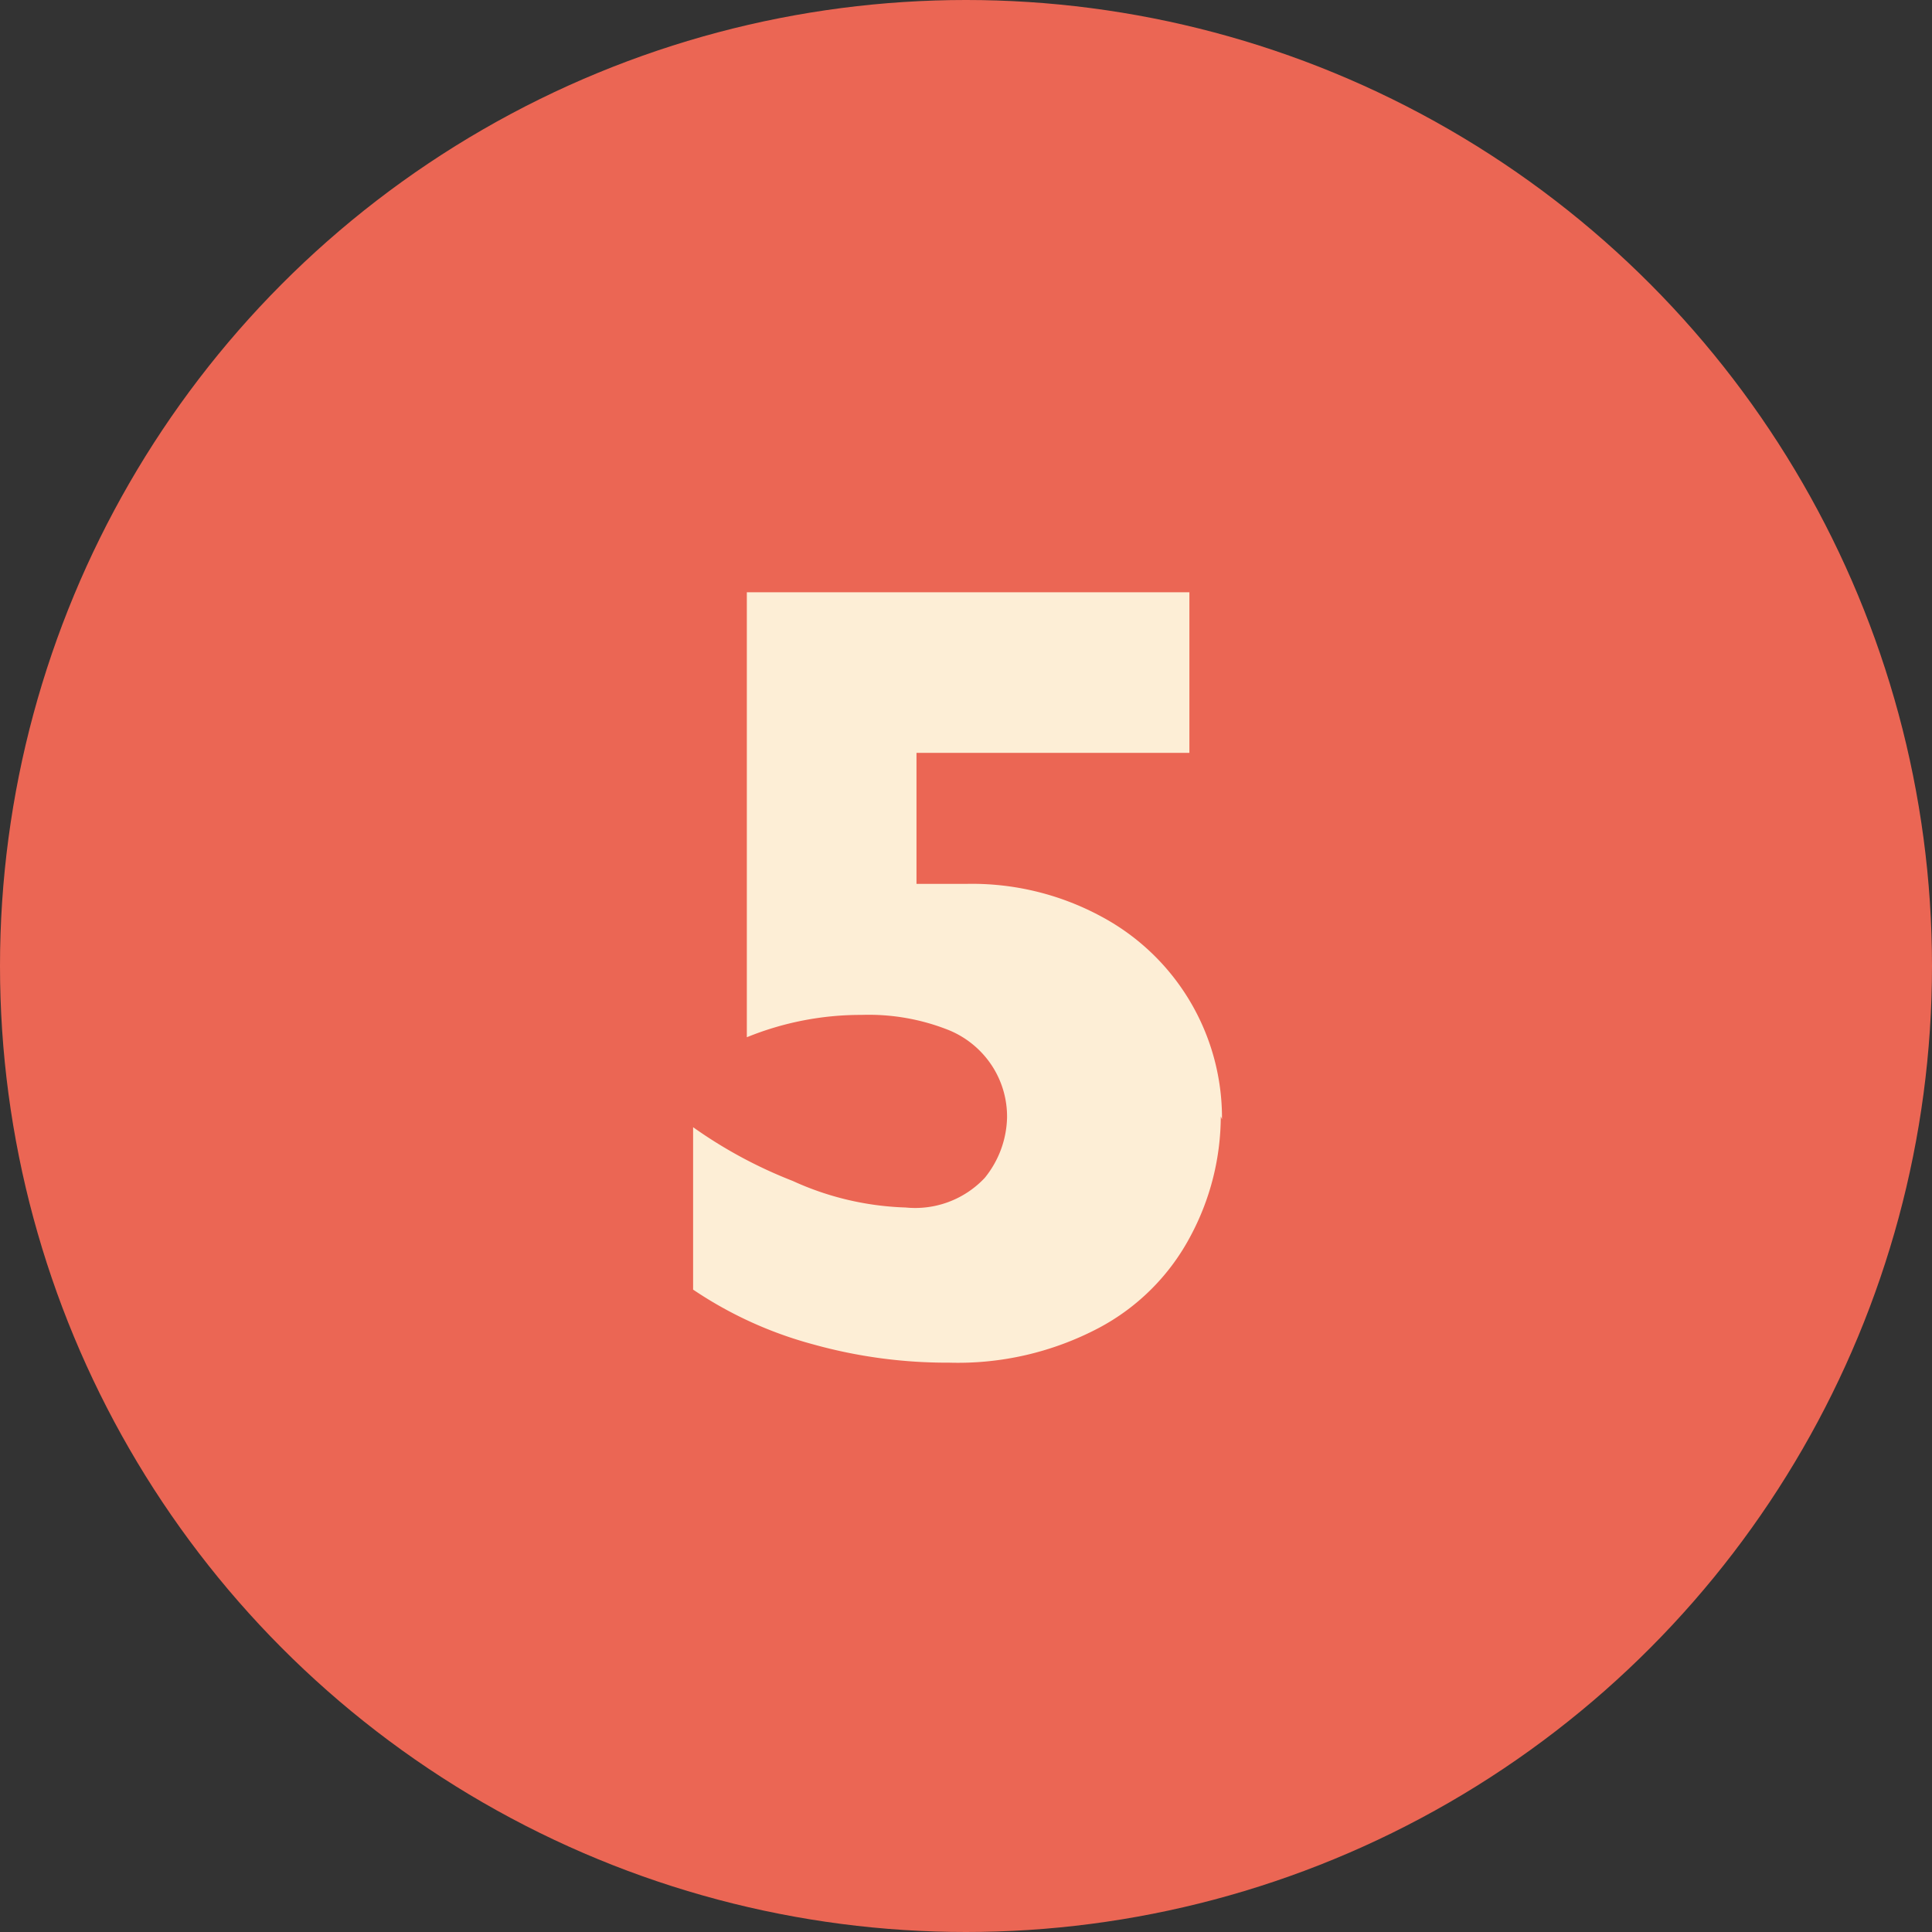
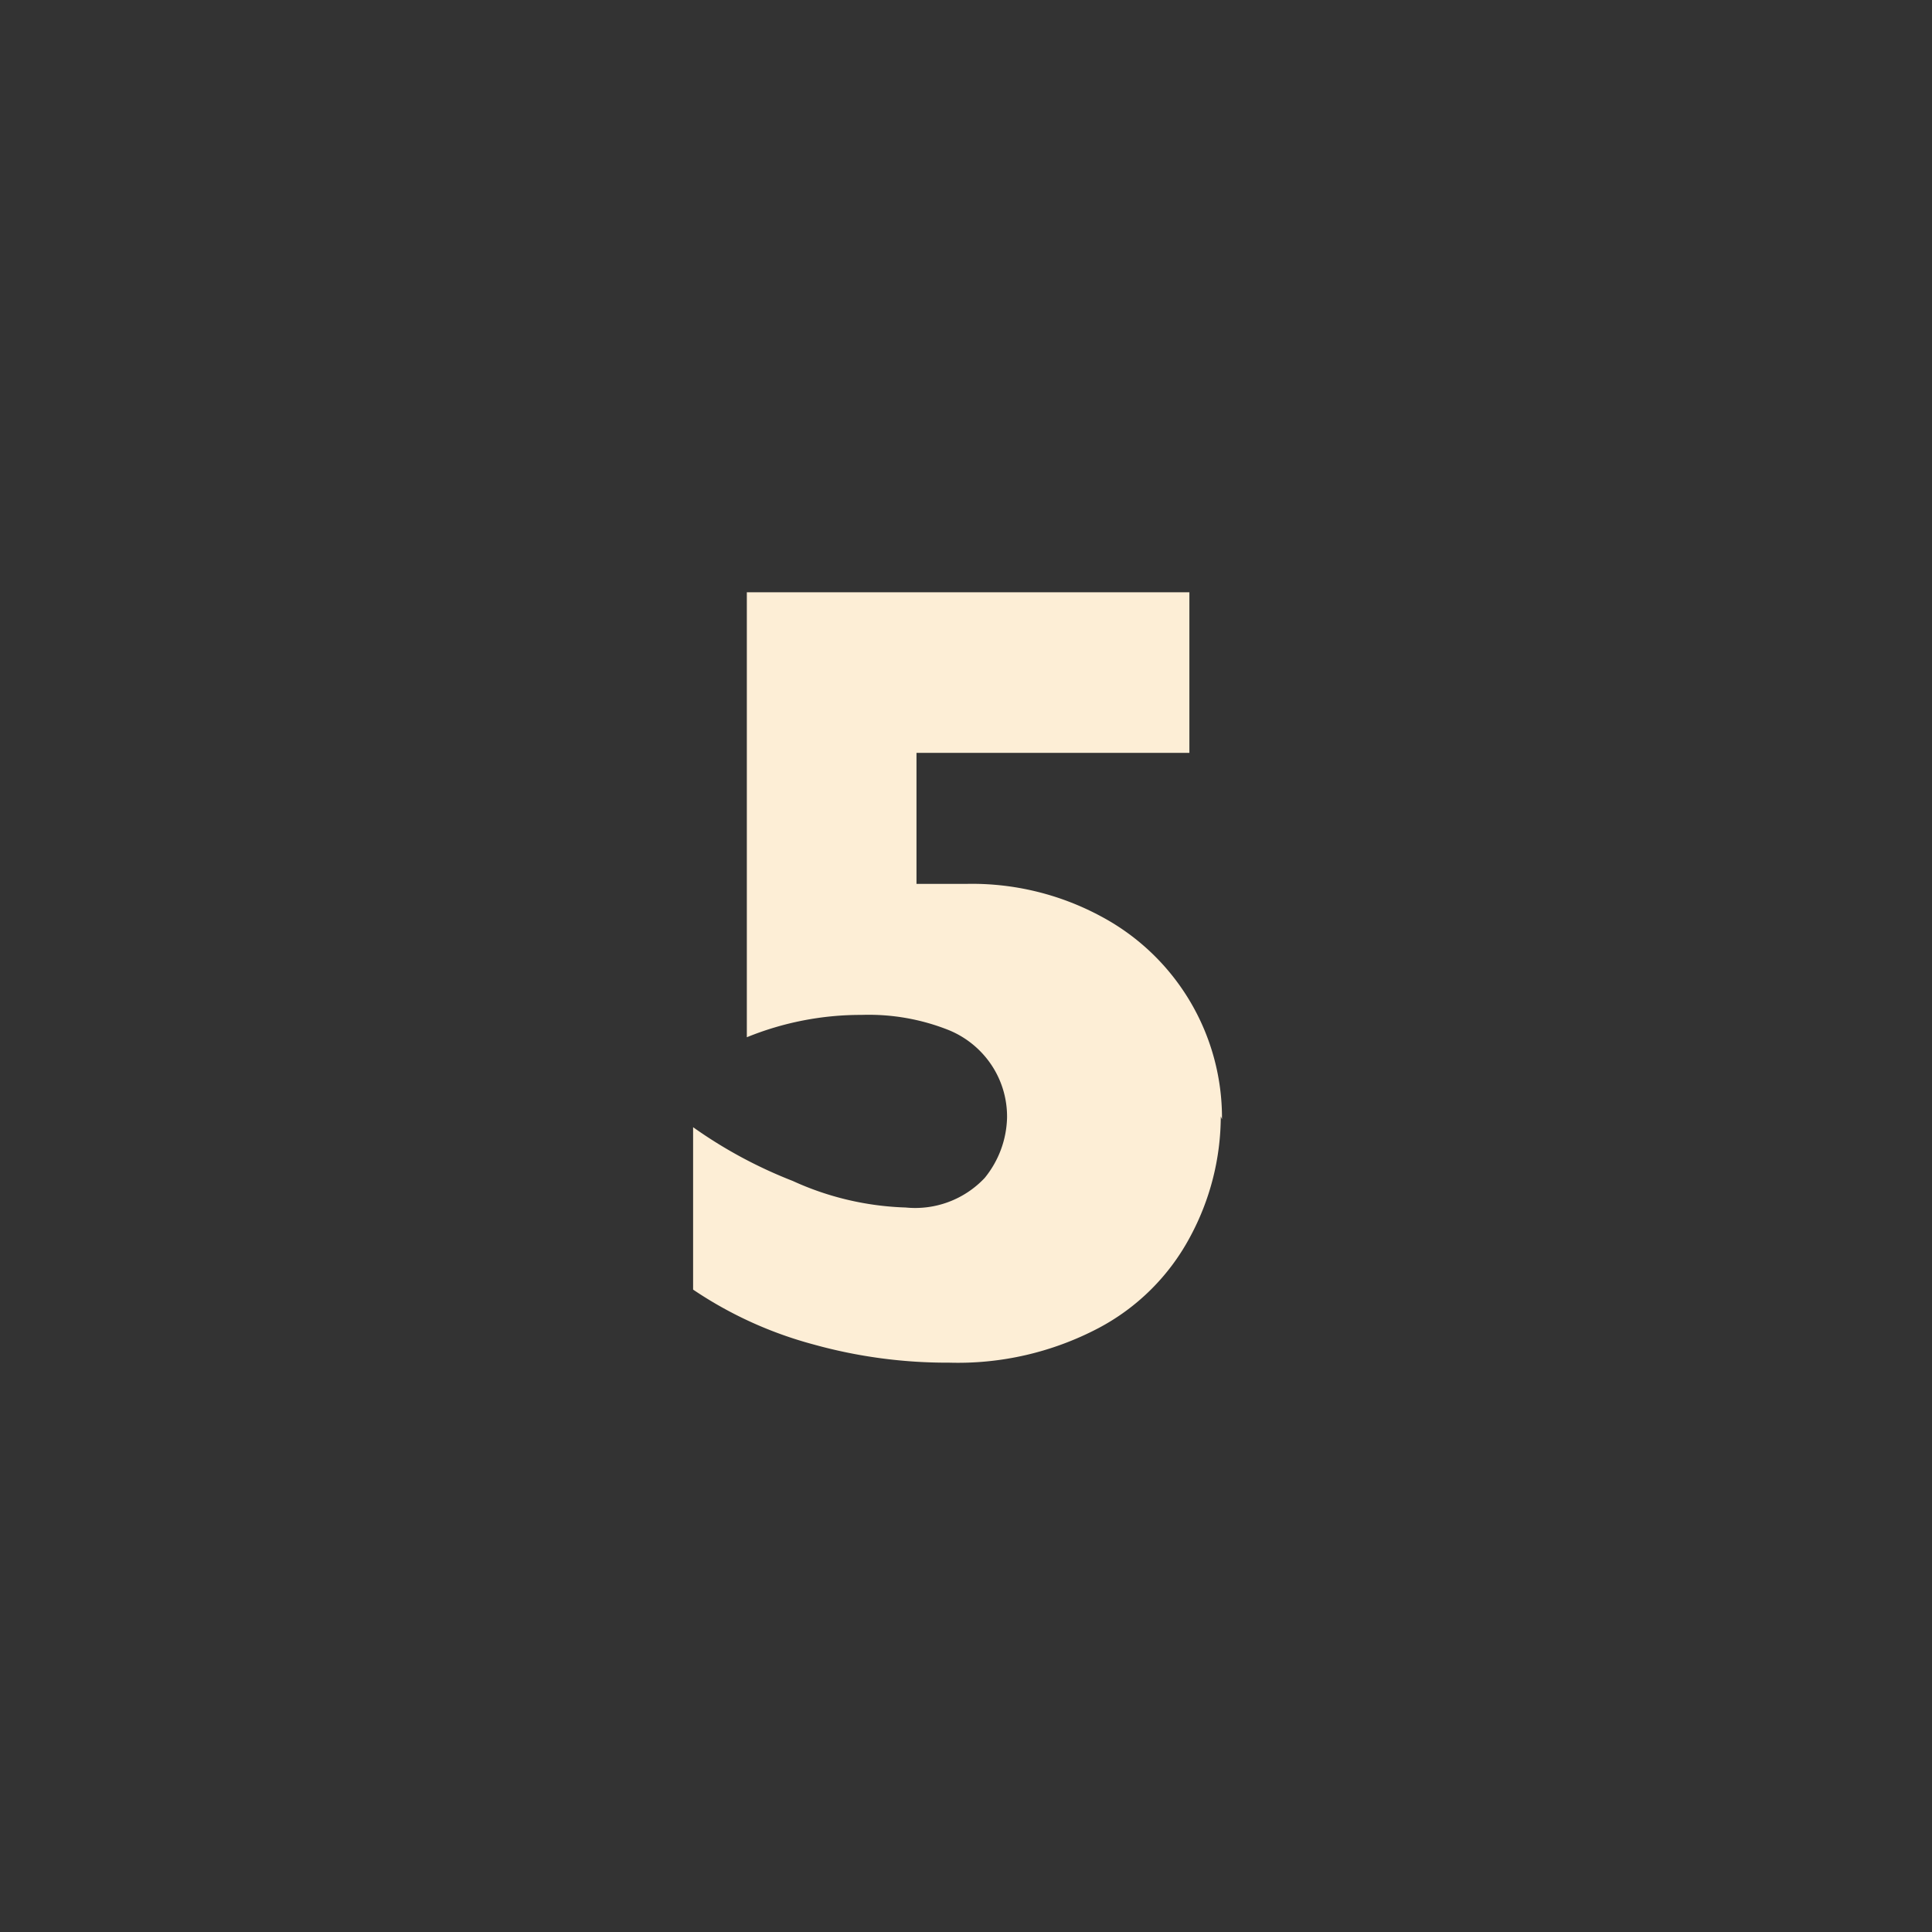
<svg xmlns="http://www.w3.org/2000/svg" viewBox="0 0 32 32">
  <rect x="0" y="0" width="32" height="32" fill="#333333" stroke="none" />
  <defs>
    <style>.cls-1{fill:#eb6654;}.cls-2{fill:#fdeed6;}</style>
  </defs>
  <g id="Capa_2" data-name="Capa 2">
    <g id="Arte">
-       <circle class="cls-1" cx="16" cy="16" r="16" />
      <path class="cls-2" d="M20.22,18.49a4.22,4.22,0,0,1-.51,2A3.65,3.65,0,0,1,18.19,22a5,5,0,0,1-2.47.57,8.24,8.24,0,0,1-2.24-.3,6.62,6.62,0,0,1-2-.91V18.67a7.64,7.64,0,0,0,1.65.89A4.85,4.85,0,0,0,15,20a1.58,1.58,0,0,0,1.31-.49,1.64,1.64,0,0,0,.37-1,1.54,1.54,0,0,0-.22-.81,1.56,1.56,0,0,0-.75-.64,3.58,3.58,0,0,0-1.44-.25,5,5,0,0,0-1.9.37V9.81H19.7v2.66H15.18v2.17l.3,0,.23,0H16a4.5,4.5,0,0,1,2.24.54,3.78,3.78,0,0,1,2,3.36Z" />
    </g>
  </g>
</svg>